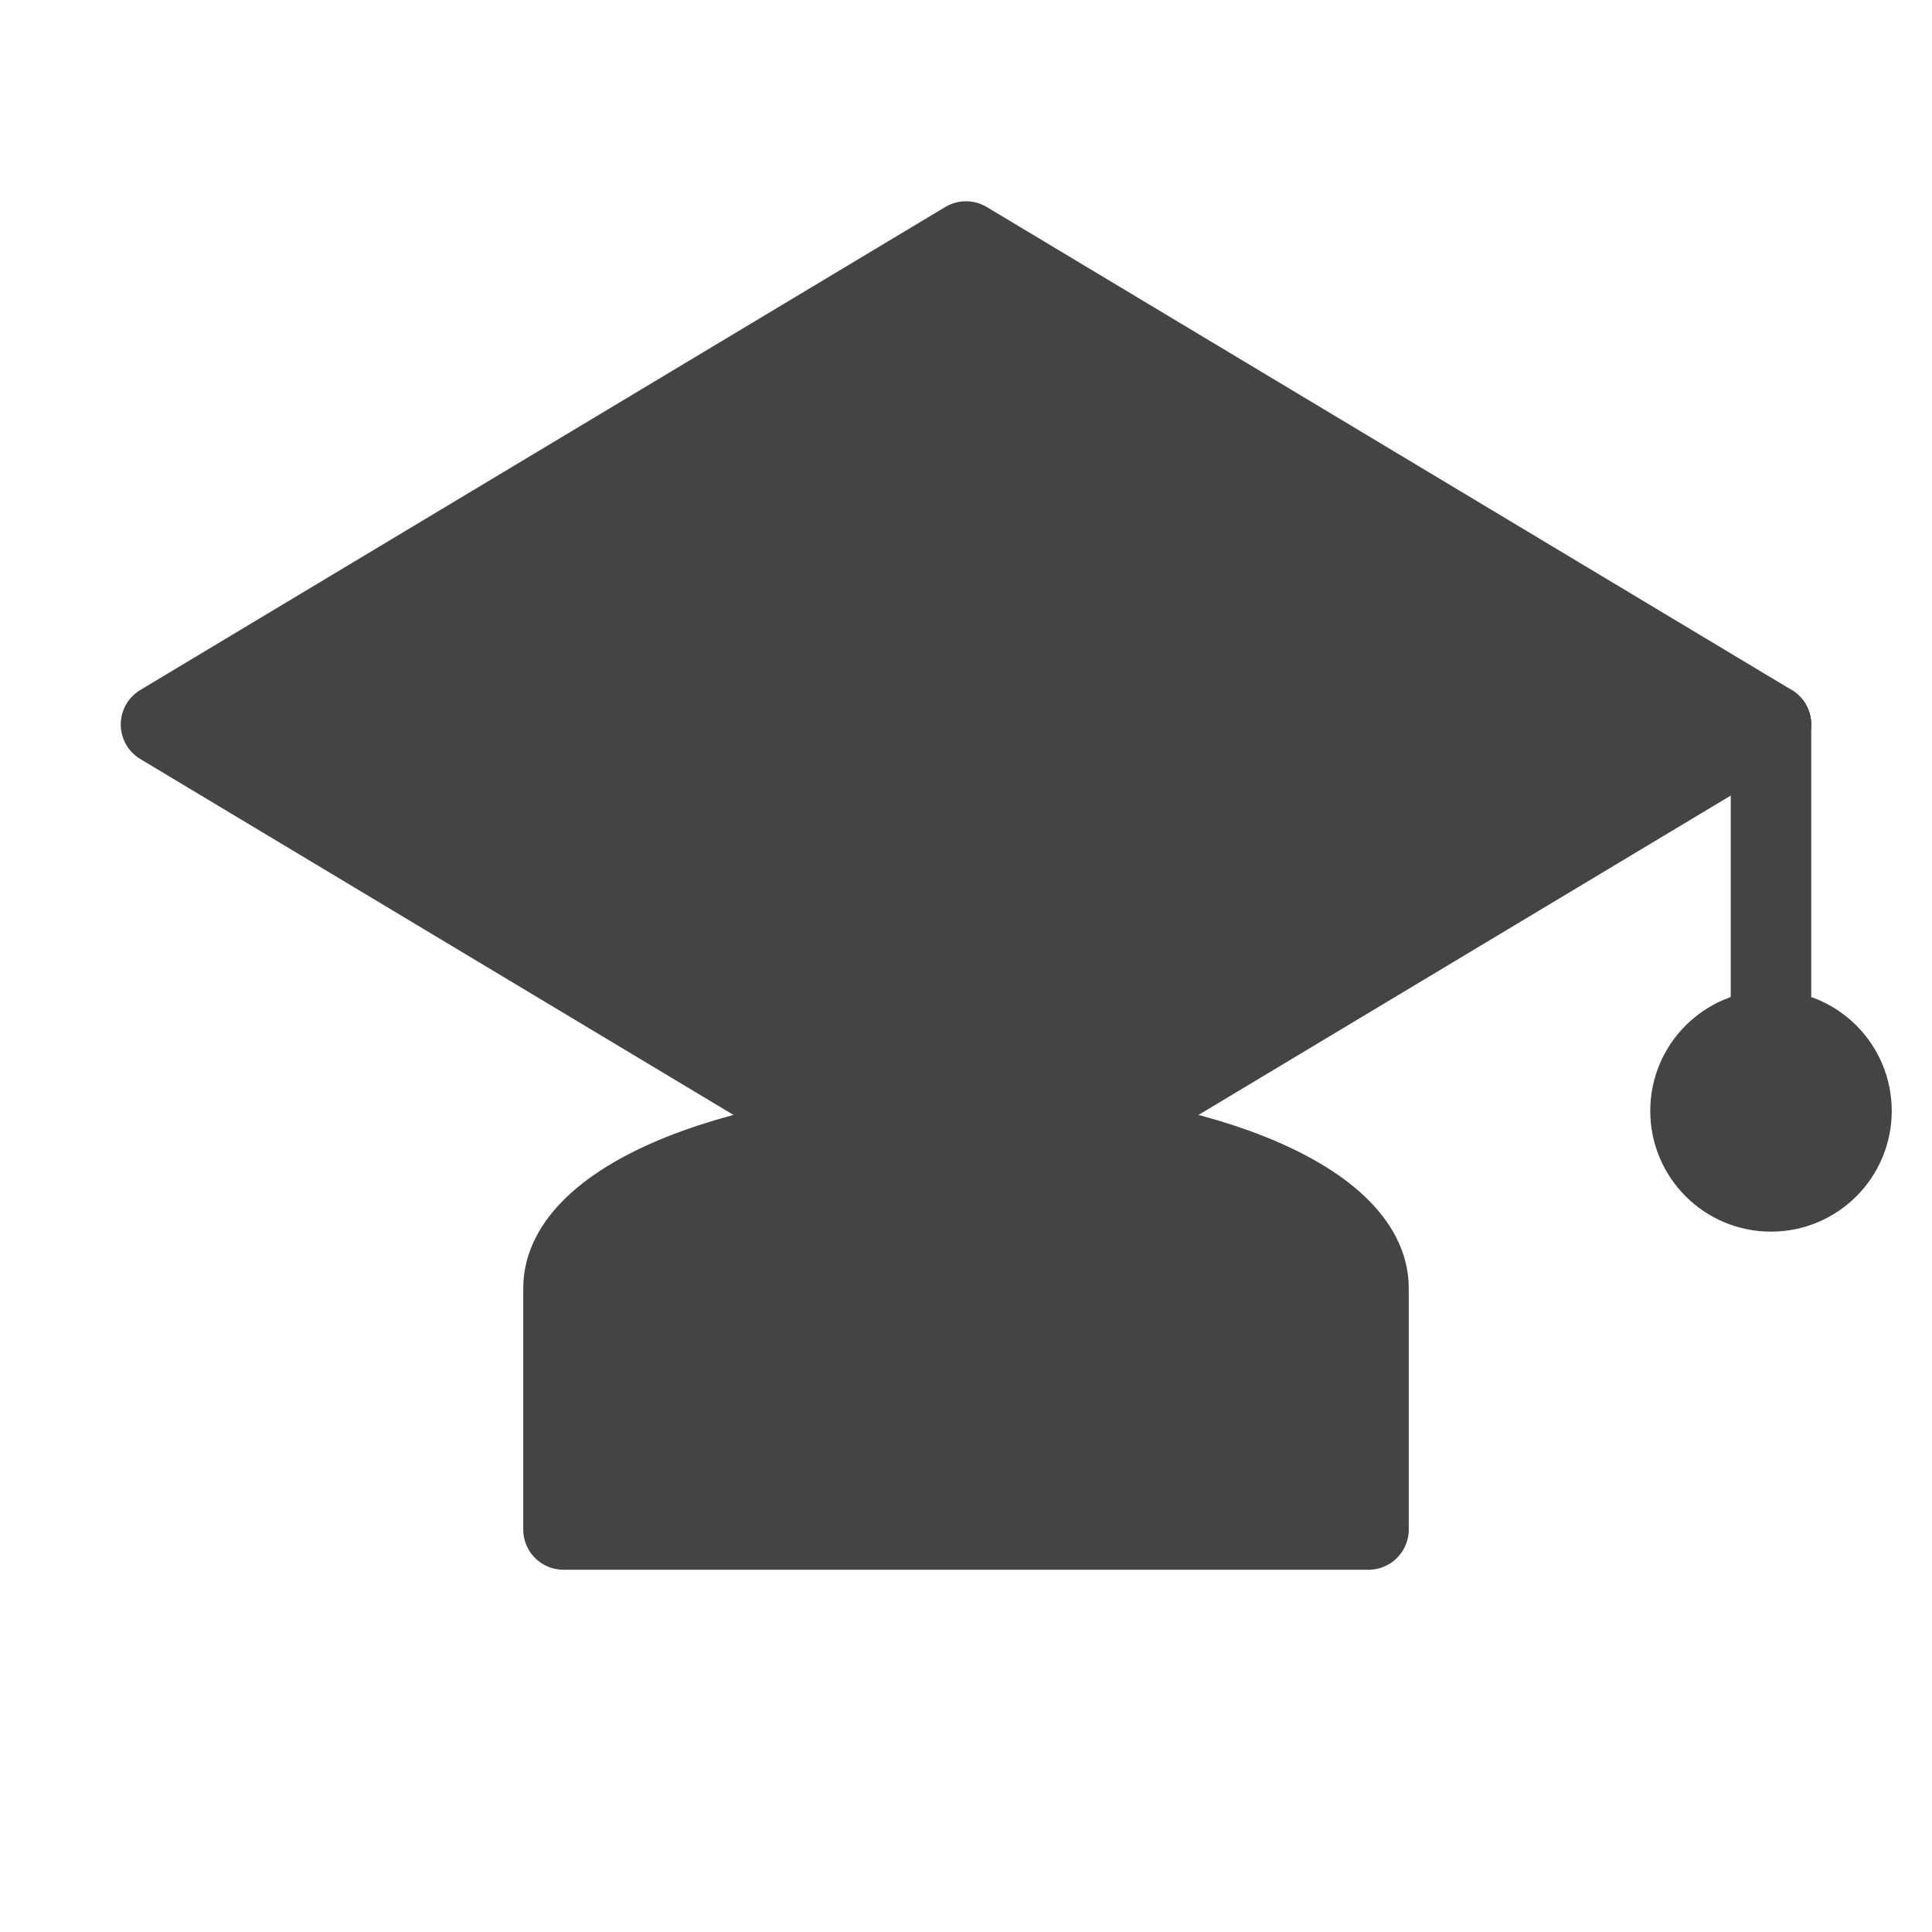
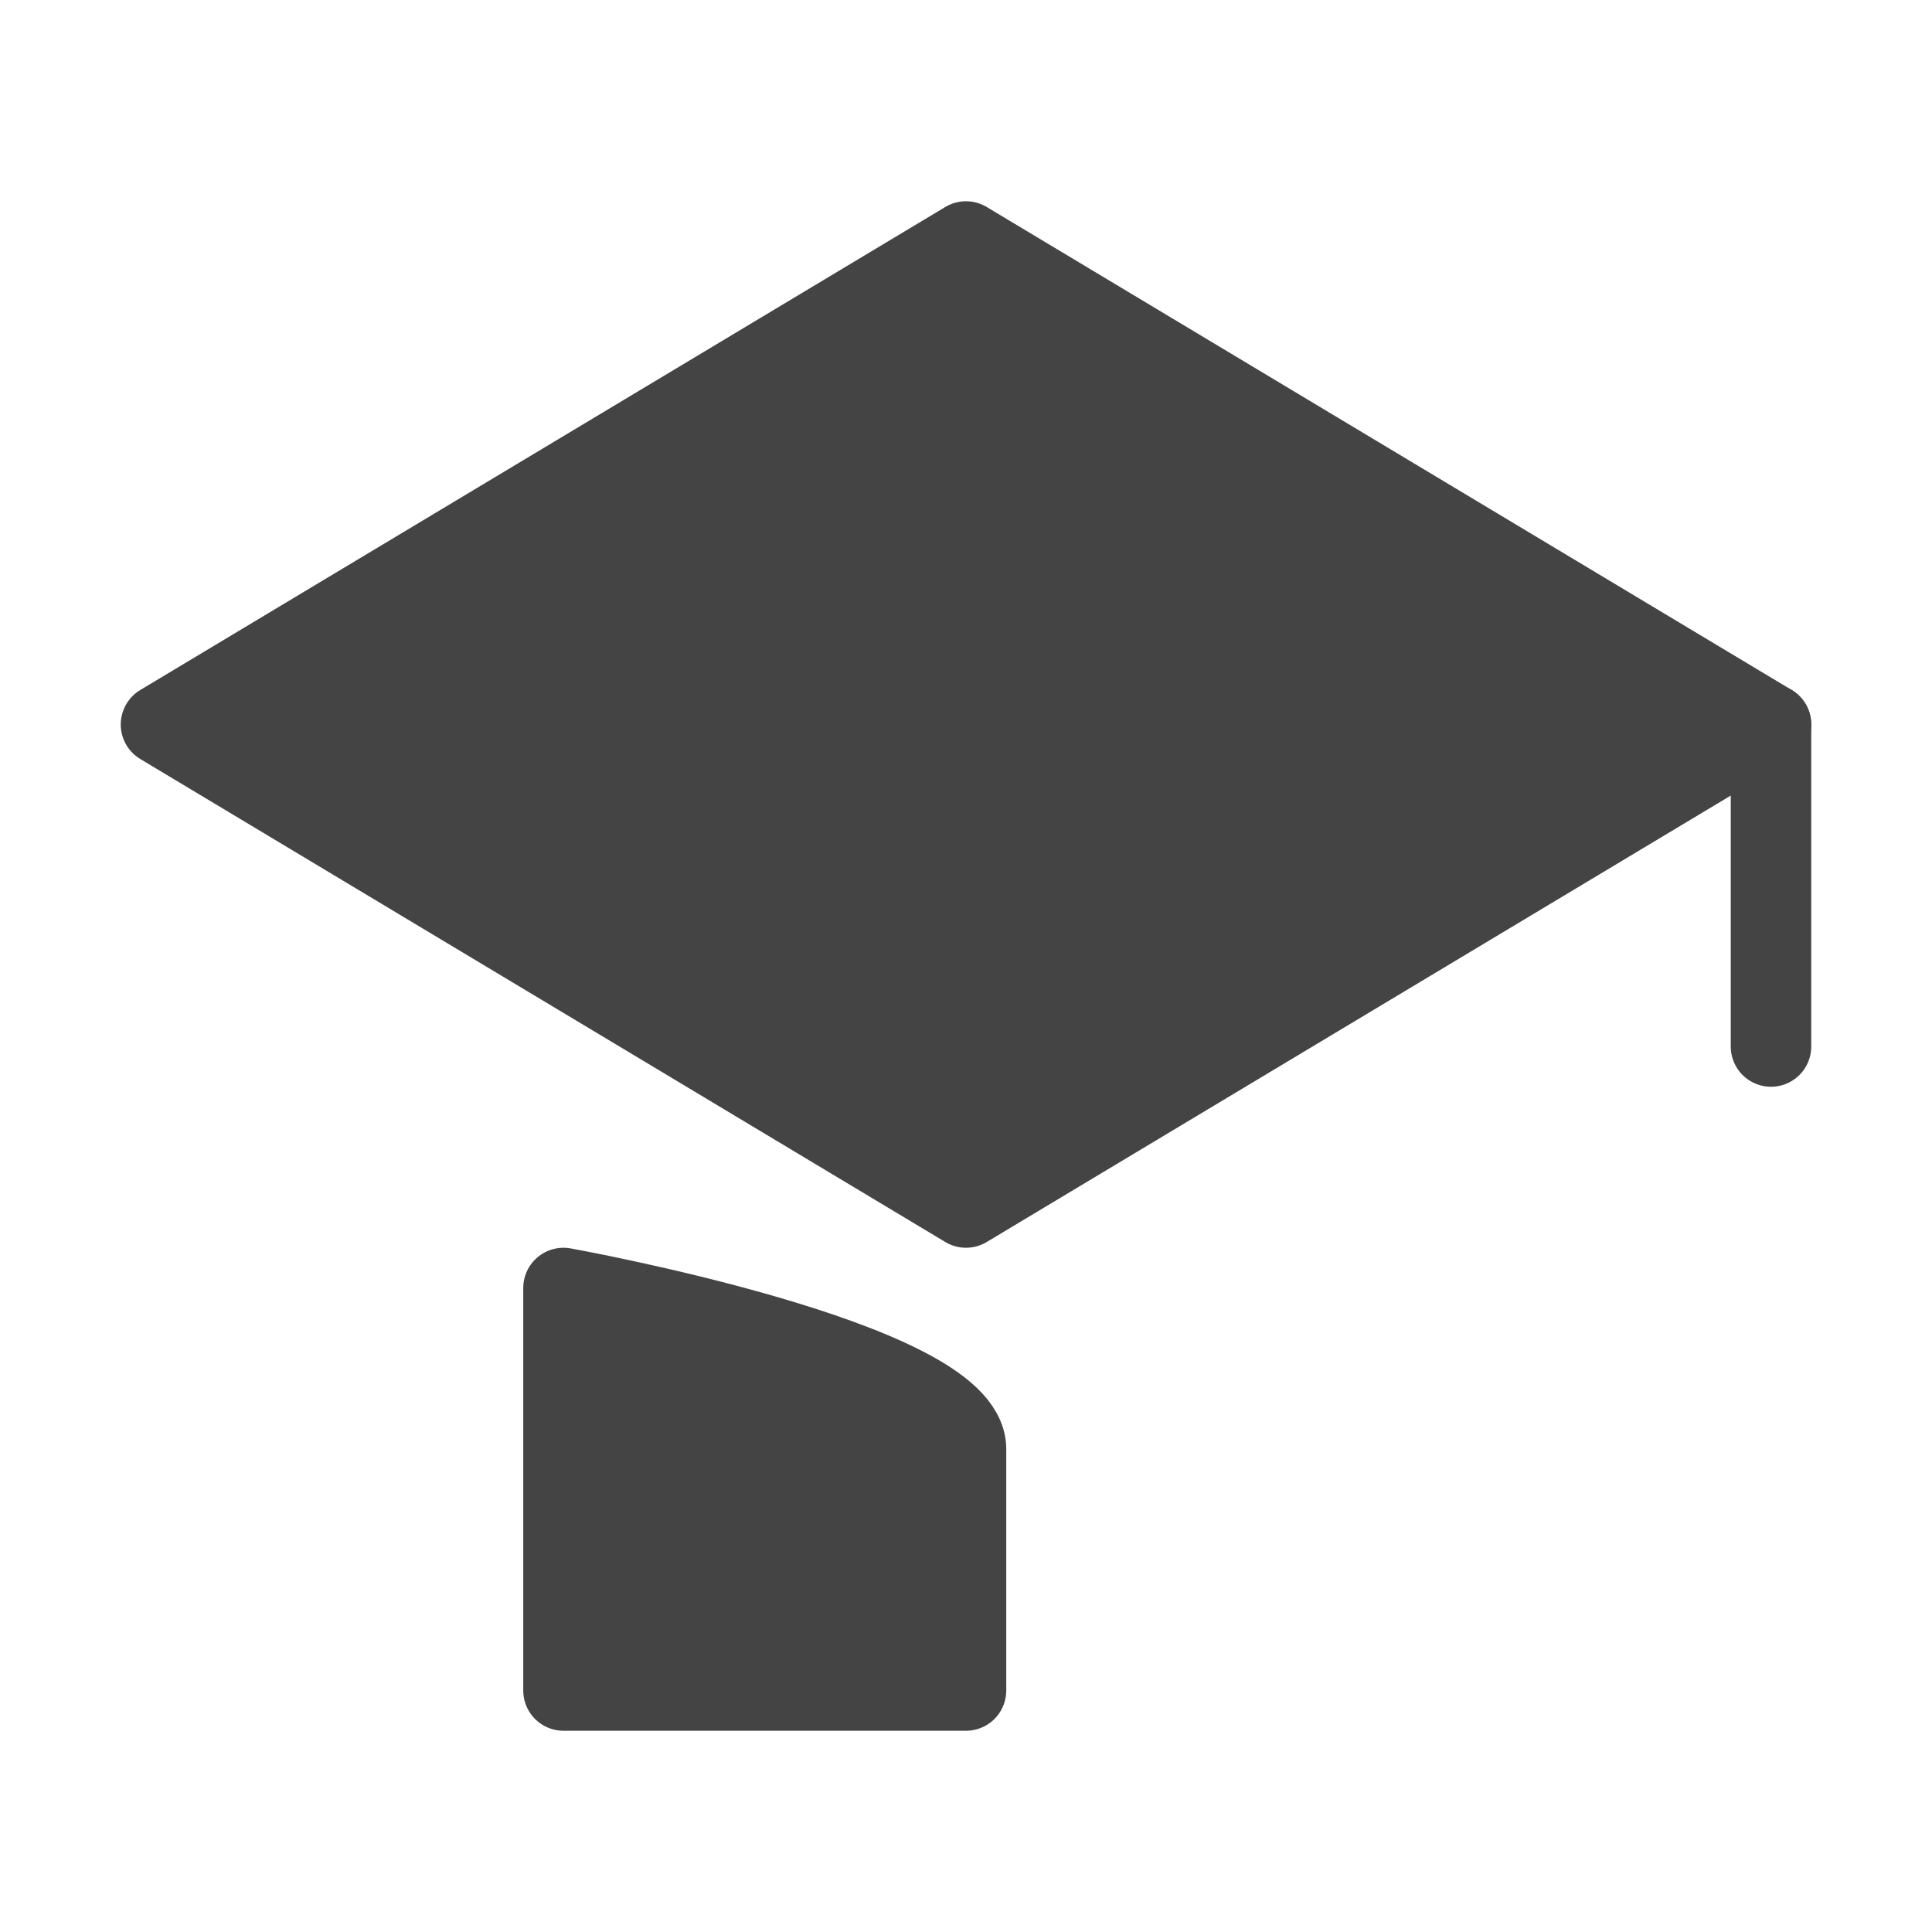
<svg xmlns="http://www.w3.org/2000/svg" viewBox="0 0 24 24" width="24" height="24" role="img" aria-label="Education icon">
  <title>Education icon</title>
  <desc>Simple mortarboard (graduation cap) icon</desc>
  <g fill="#444" stroke="#444" stroke-linejoin="round" stroke-linecap="round">
    <polygon points="12,3 2,9 12,15 22,9 12,3" />
-     <path d="M7 16c0-1.1 2.24-2 5-2s5 .9 5 2v3H7v-3z" />
+     <path d="M7 16s5 .9 5 2v3H7v-3z" />
    <line x1="22" y1="9" x2="22" y2="13" />
-     <circle cx="22" cy="13.8" r="1" />
  </g>
</svg>